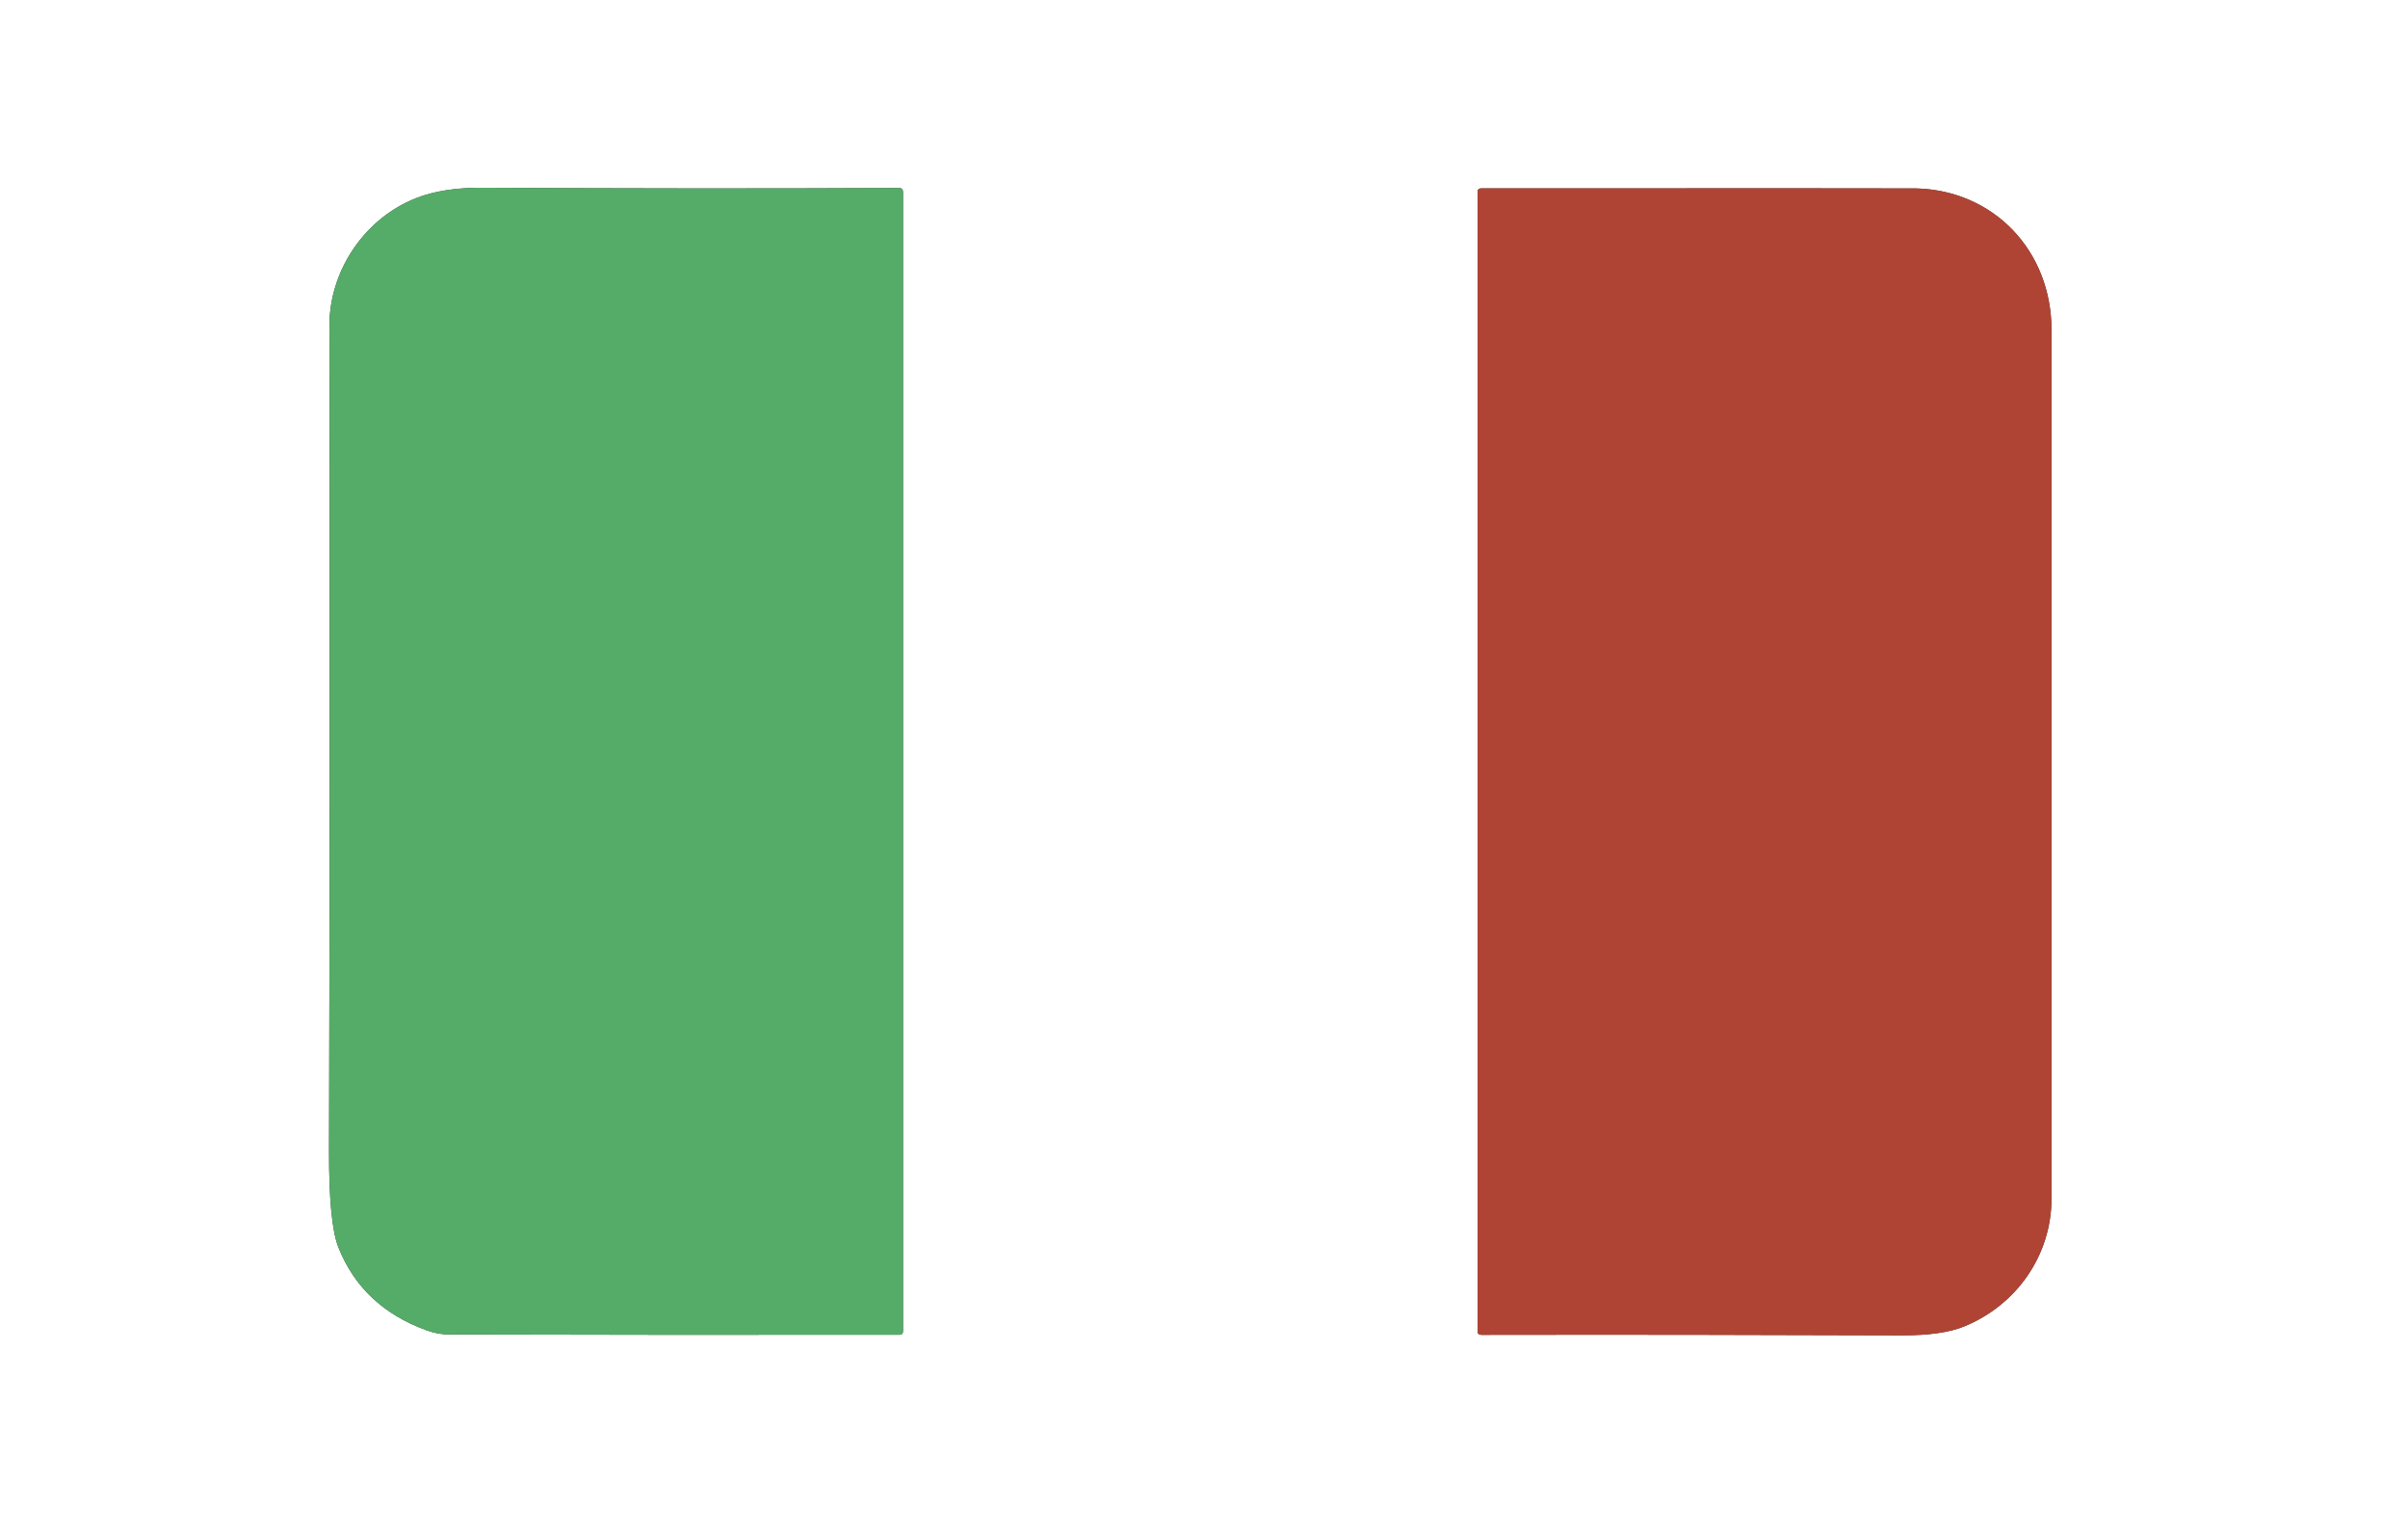
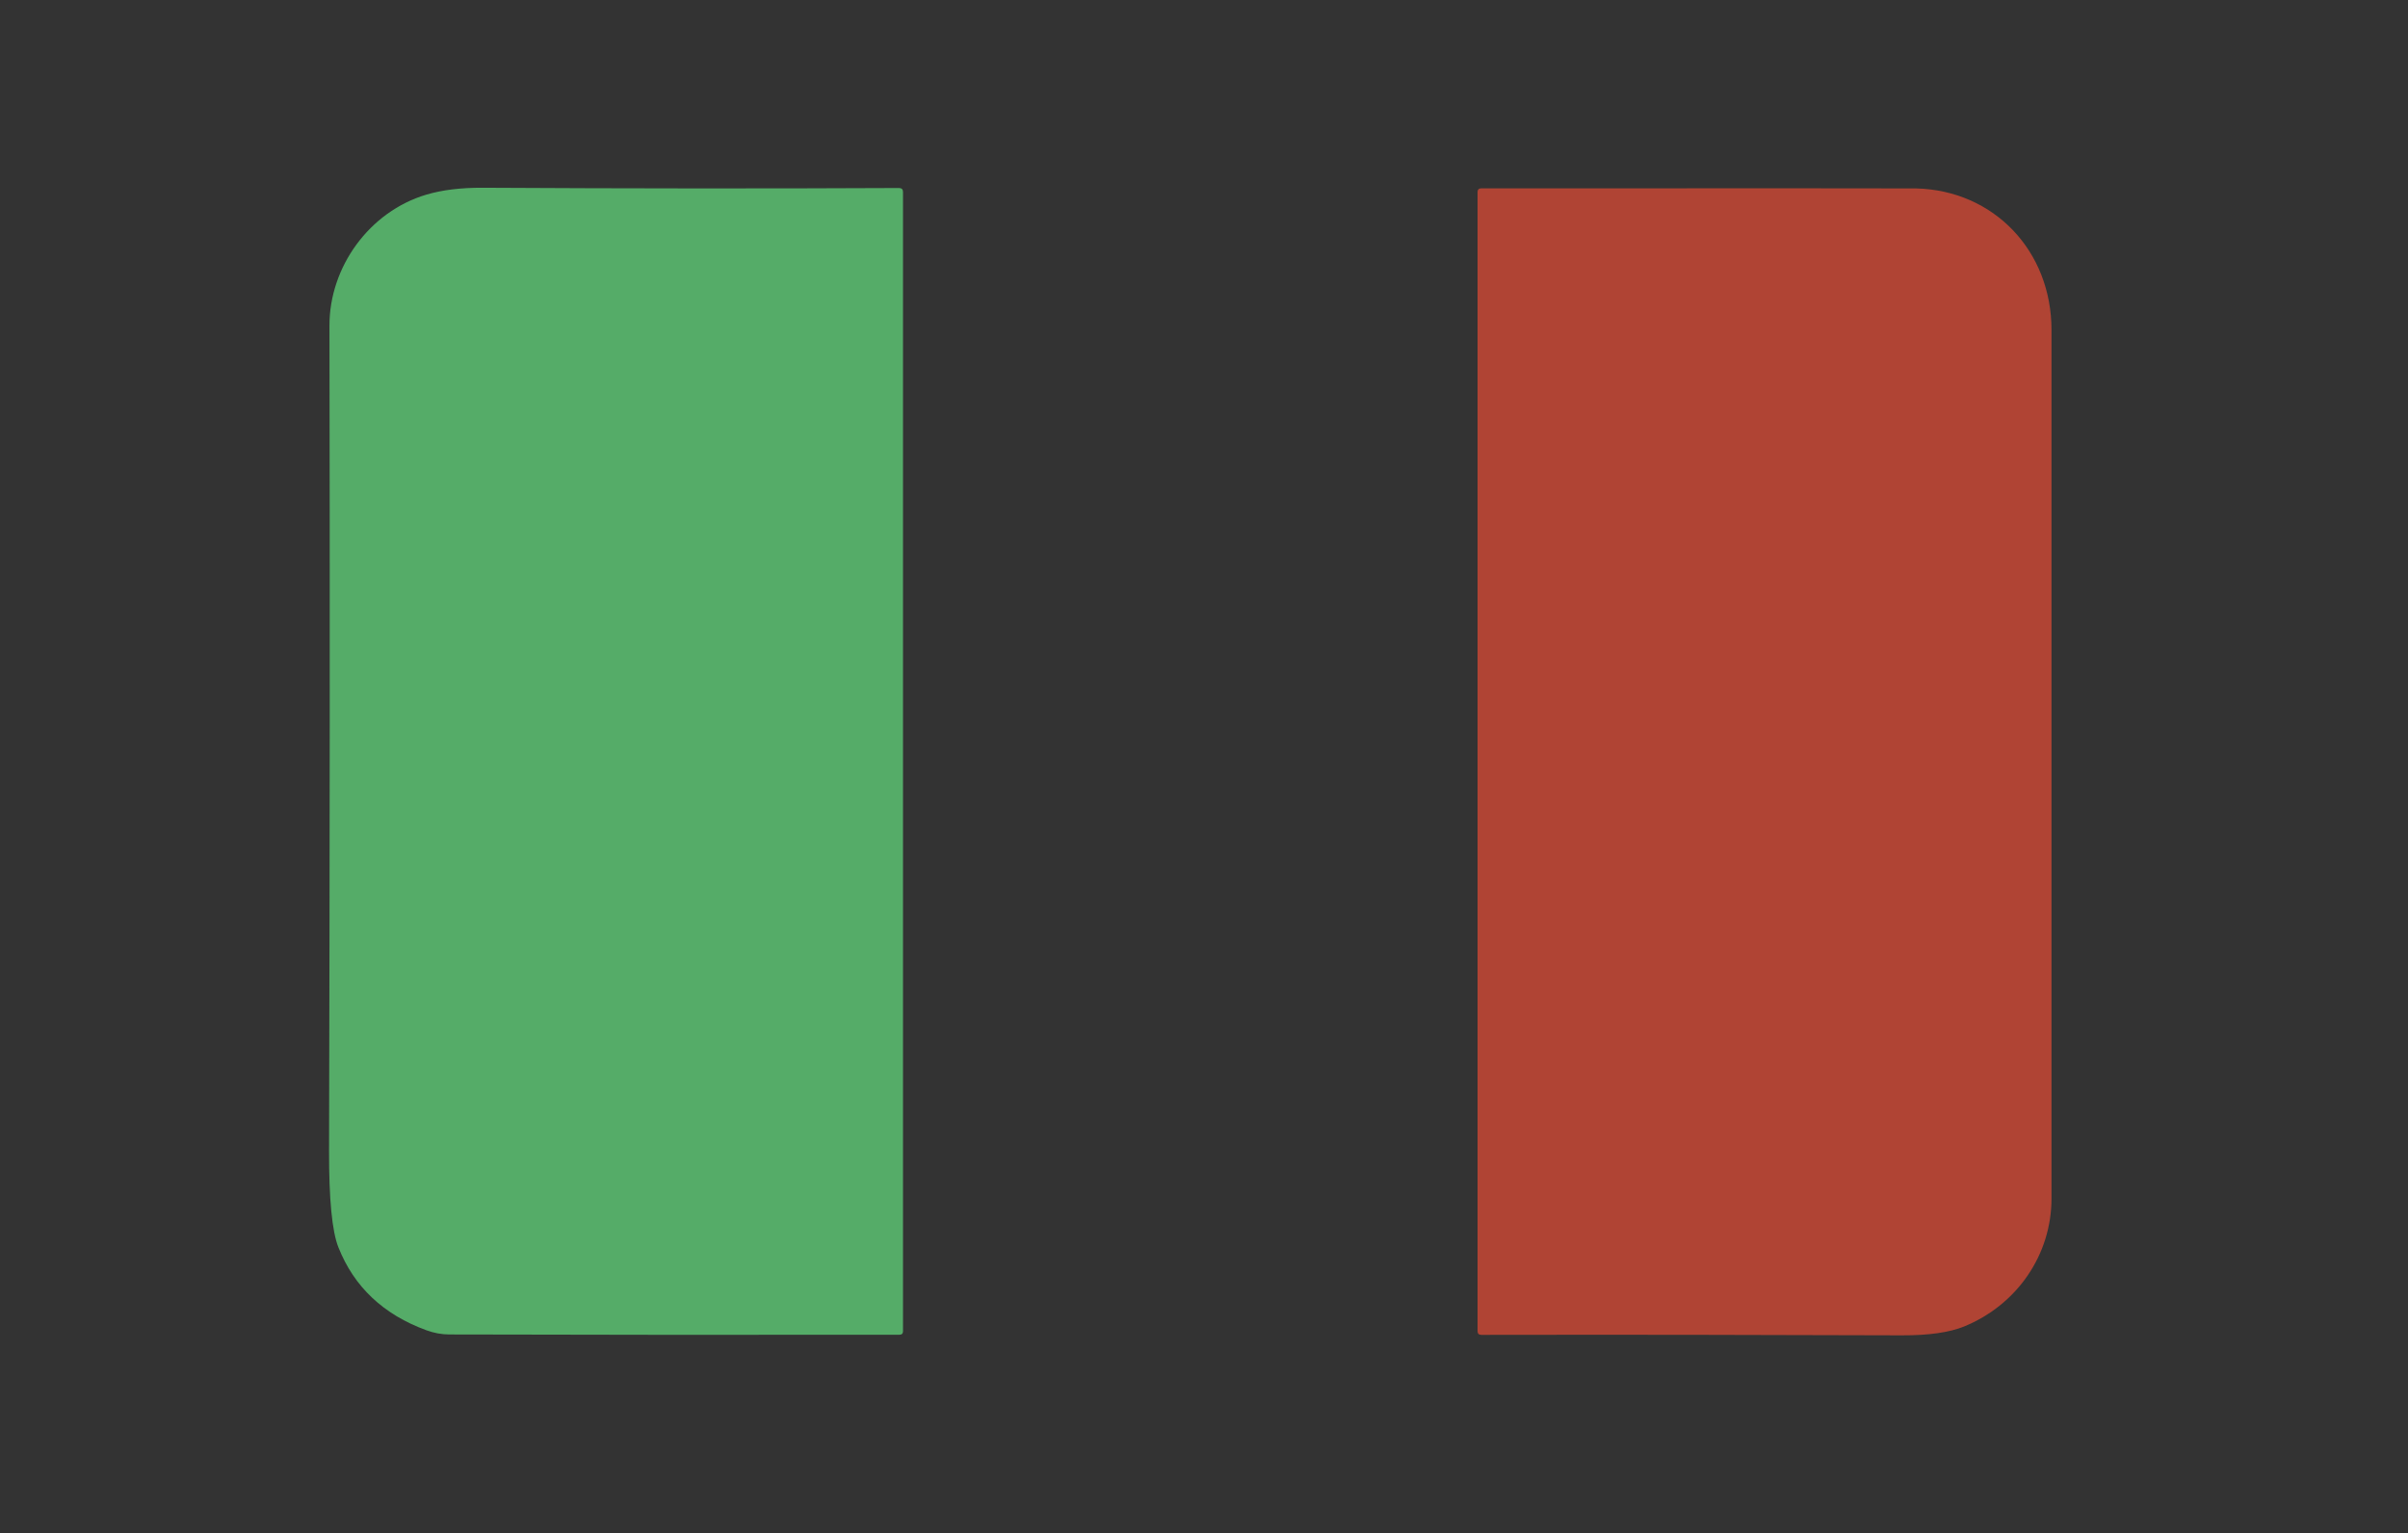
<svg xmlns="http://www.w3.org/2000/svg" version="1.1" viewBox="0.00 0.00 358.00 228.00">
  <rect x="0.00" y="0.00" width="358.00" height="228.00" fill="#333333" stroke="none" />
  <g stroke-width="0.00" fill="none" stroke-linecap="butt">
-     <path stroke="#aad6b4" d="   M 63.41 197.83   Q 65.11 198.45 66.79 198.45   Q 99.38 198.54 133.72 198.49   Q 134.25 198.49 134.25 197.96   L 134.25 28.55   Q 134.25 27.96 133.66 27.96   Q 103.98 28.10 71.73 27.92   Q 66.92 27.90 63.40 28.94   C 54.90 31.46 48.97 39.72 48.98 48.41   Q 49.09 105.95 48.92 171.08   Q 48.89 181.92 50.31 185.49   Q 53.81 194.33 63.41 197.83" />
    <path stroke="#d8a29a" d="   M 291.99 197.27   C 299.85 194.06 305.00 186.64 305.00 178.21   Q 305.00 113.62 305.00 49.07   C 305.00 37.33 296.46 28.31 284.87 28.02   Q 283.58 27.99 220.23 28.01   Q 219.67 28.01 219.67 28.56   L 219.67 197.95   Q 219.67 198.51 220.24 198.51   Q 251.30 198.46 282.76 198.58   Q 288.70 198.60 291.99 197.27" />
  </g>
-   <path fill="#ffffff" d="   M 0.00 0.00   L 358.00 0.00   L 358.00 228.00   L 0.00 228.00   L 0.00 0.00   Z   M 63.41 197.83   Q 65.11 198.45 66.79 198.45   Q 99.38 198.54 133.72 198.49   Q 134.25 198.49 134.25 197.96   L 134.25 28.55   Q 134.25 27.96 133.66 27.96   Q 103.98 28.10 71.73 27.92   Q 66.92 27.90 63.40 28.94   C 54.90 31.46 48.97 39.72 48.98 48.41   Q 49.09 105.95 48.92 171.08   Q 48.89 181.92 50.31 185.49   Q 53.81 194.33 63.41 197.83   Z   M 291.99 197.27   C 299.85 194.06 305.00 186.64 305.00 178.21   Q 305.00 113.62 305.00 49.07   C 305.00 37.33 296.46 28.31 284.87 28.02   Q 283.58 27.99 220.23 28.01   Q 219.67 28.01 219.67 28.56   L 219.67 197.95   Q 219.67 198.51 220.24 198.51   Q 251.30 198.46 282.76 198.58   Q 288.70 198.60 291.99 197.27   Z" />
  <path fill="#55ac68" d="   M 63.41 197.83   Q 53.81 194.33 50.31 185.49   Q 48.89 181.92 48.92 171.08   Q 49.09 105.95 48.98 48.41   C 48.97 39.72 54.90 31.46 63.40 28.94   Q 66.92 27.90 71.73 27.92   Q 103.98 28.10 133.66 27.96   Q 134.25 27.96 134.25 28.55   L 134.25 197.96   Q 134.25 198.49 133.72 198.49   Q 99.38 198.54 66.79 198.45   Q 65.11 198.45 63.41 197.83   Z" />
  <path fill="#b04434" d="   M 305.00 178.21   C 305.00 186.64 299.85 194.06 291.99 197.27   Q 288.70 198.60 282.76 198.58   Q 251.30 198.46 220.24 198.51   Q 219.67 198.51 219.67 197.95   L 219.67 28.56   Q 219.67 28.01 220.23 28.01   Q 283.58 27.99 284.87 28.02   C 296.46 28.31 305.00 37.33 305.00 49.07   Q 305.00 113.62 305.00 178.21   Z" />
</svg>